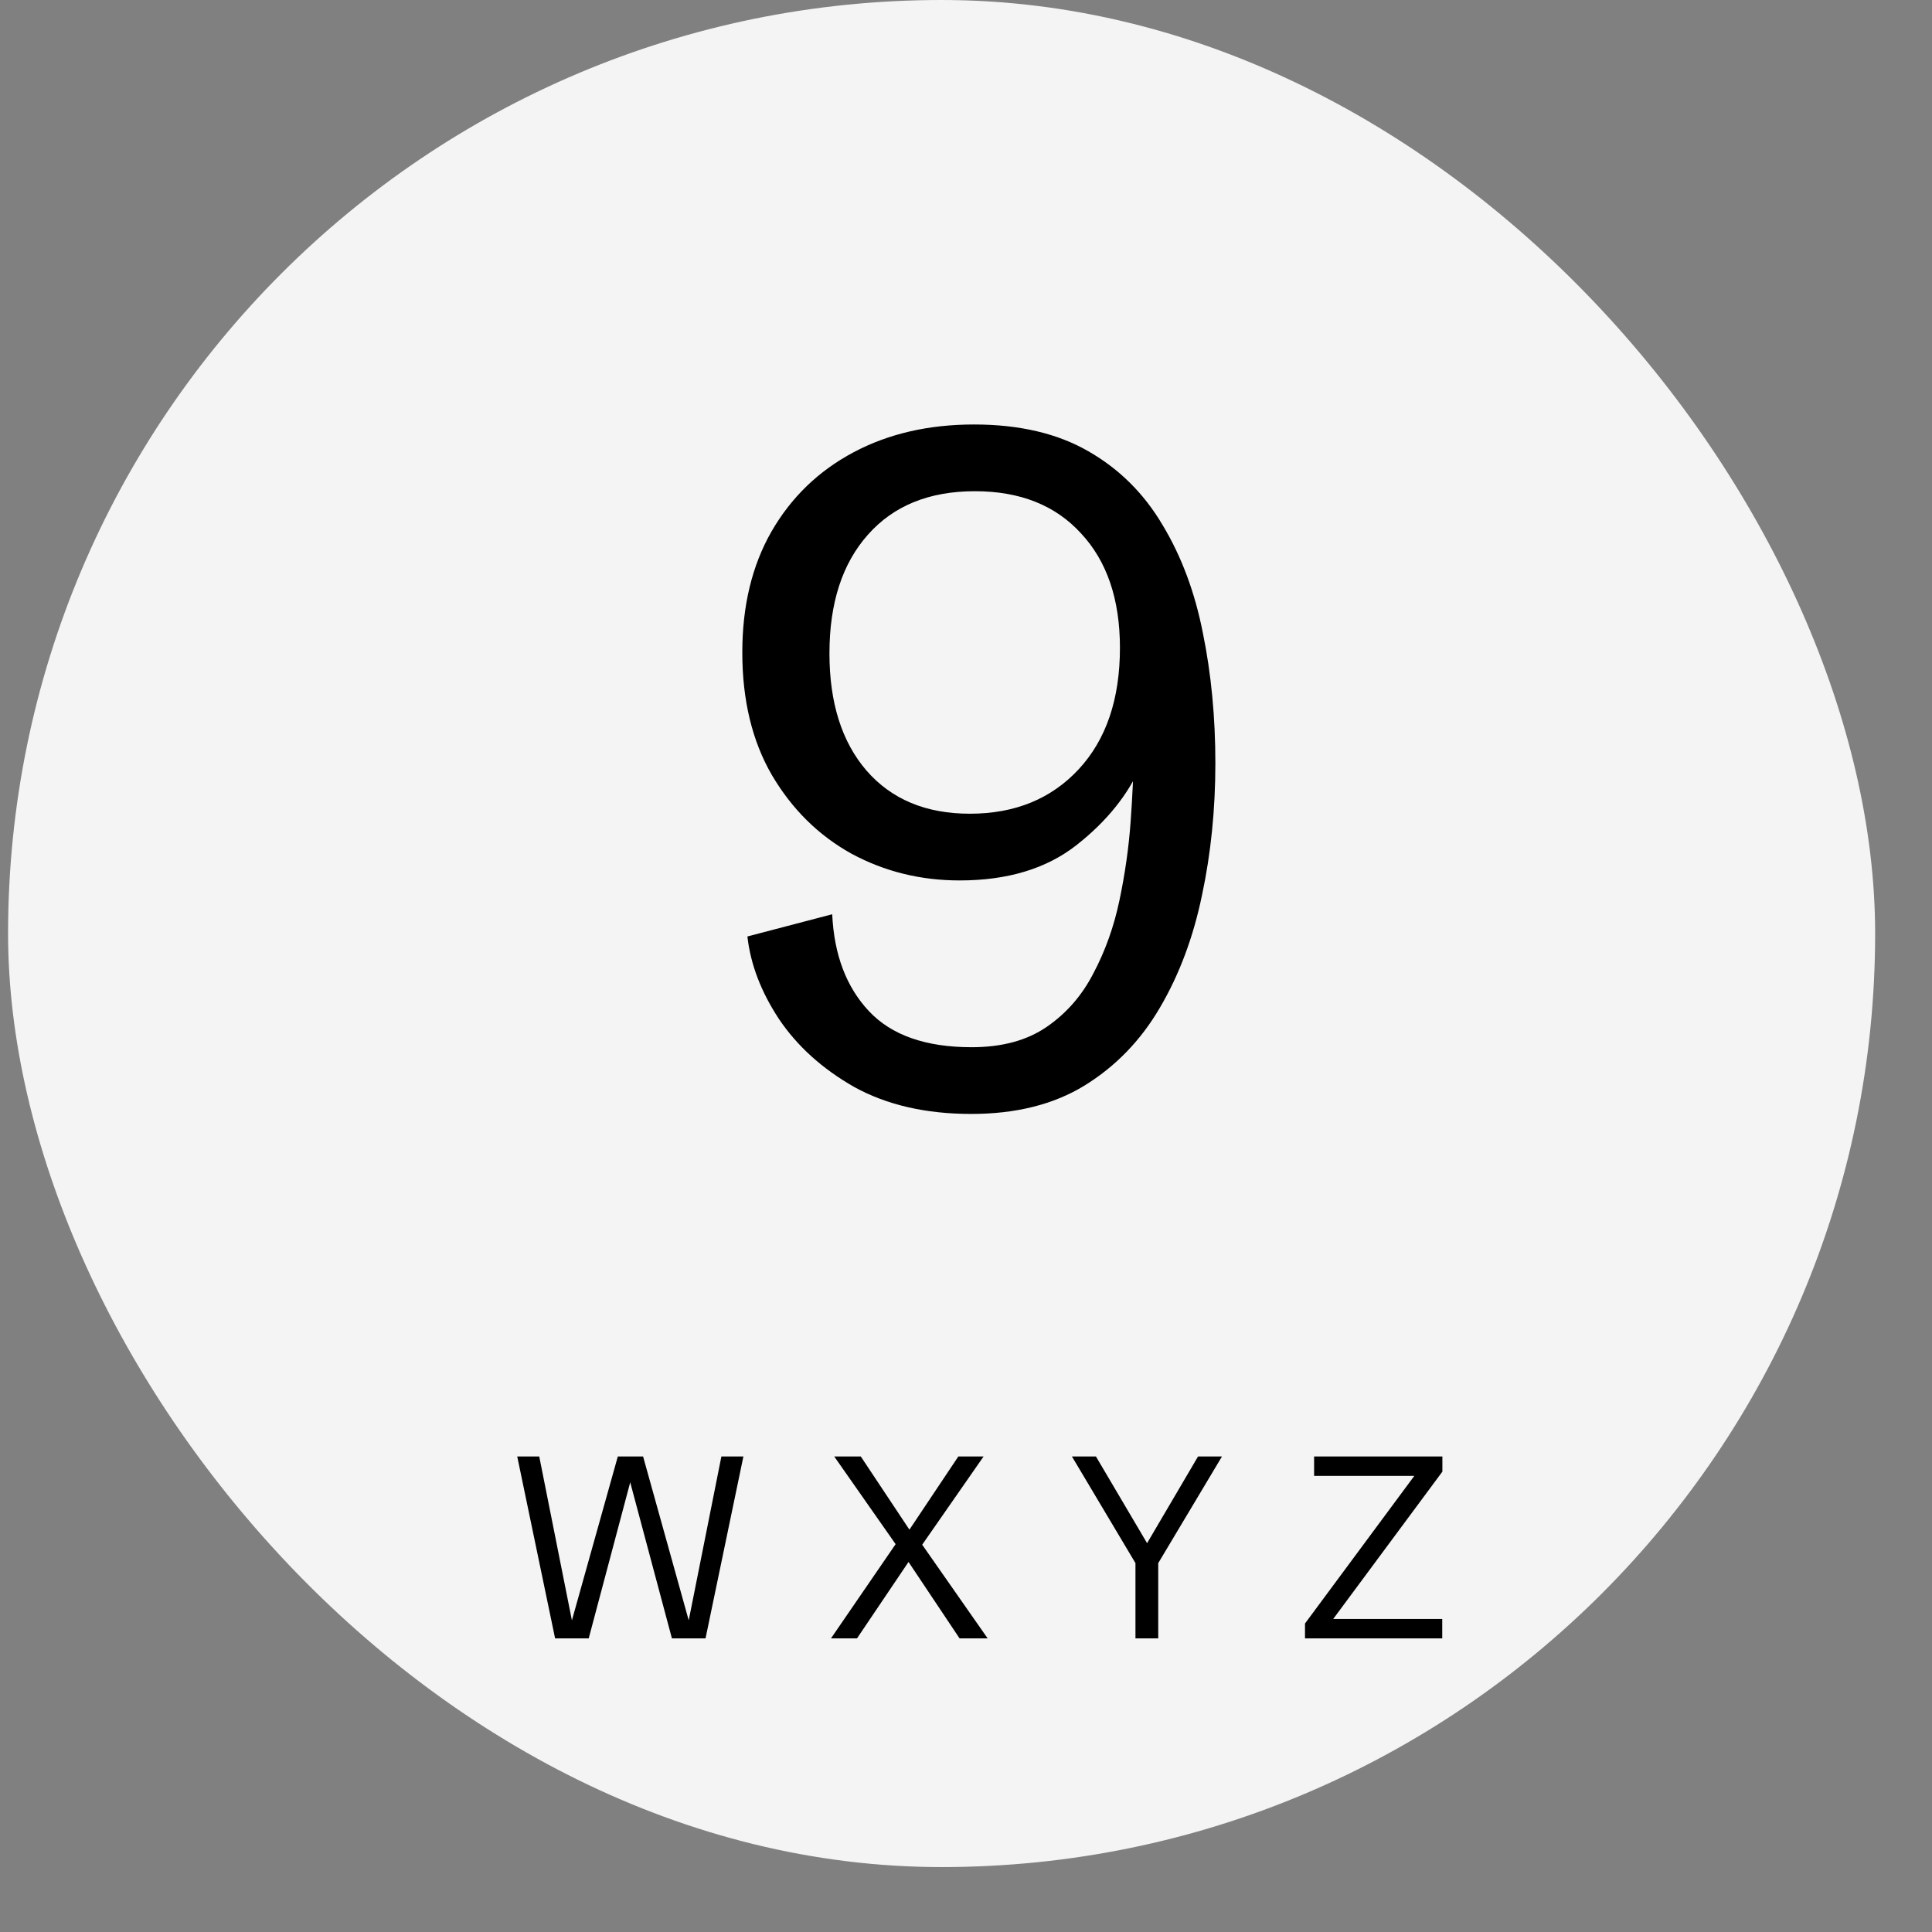
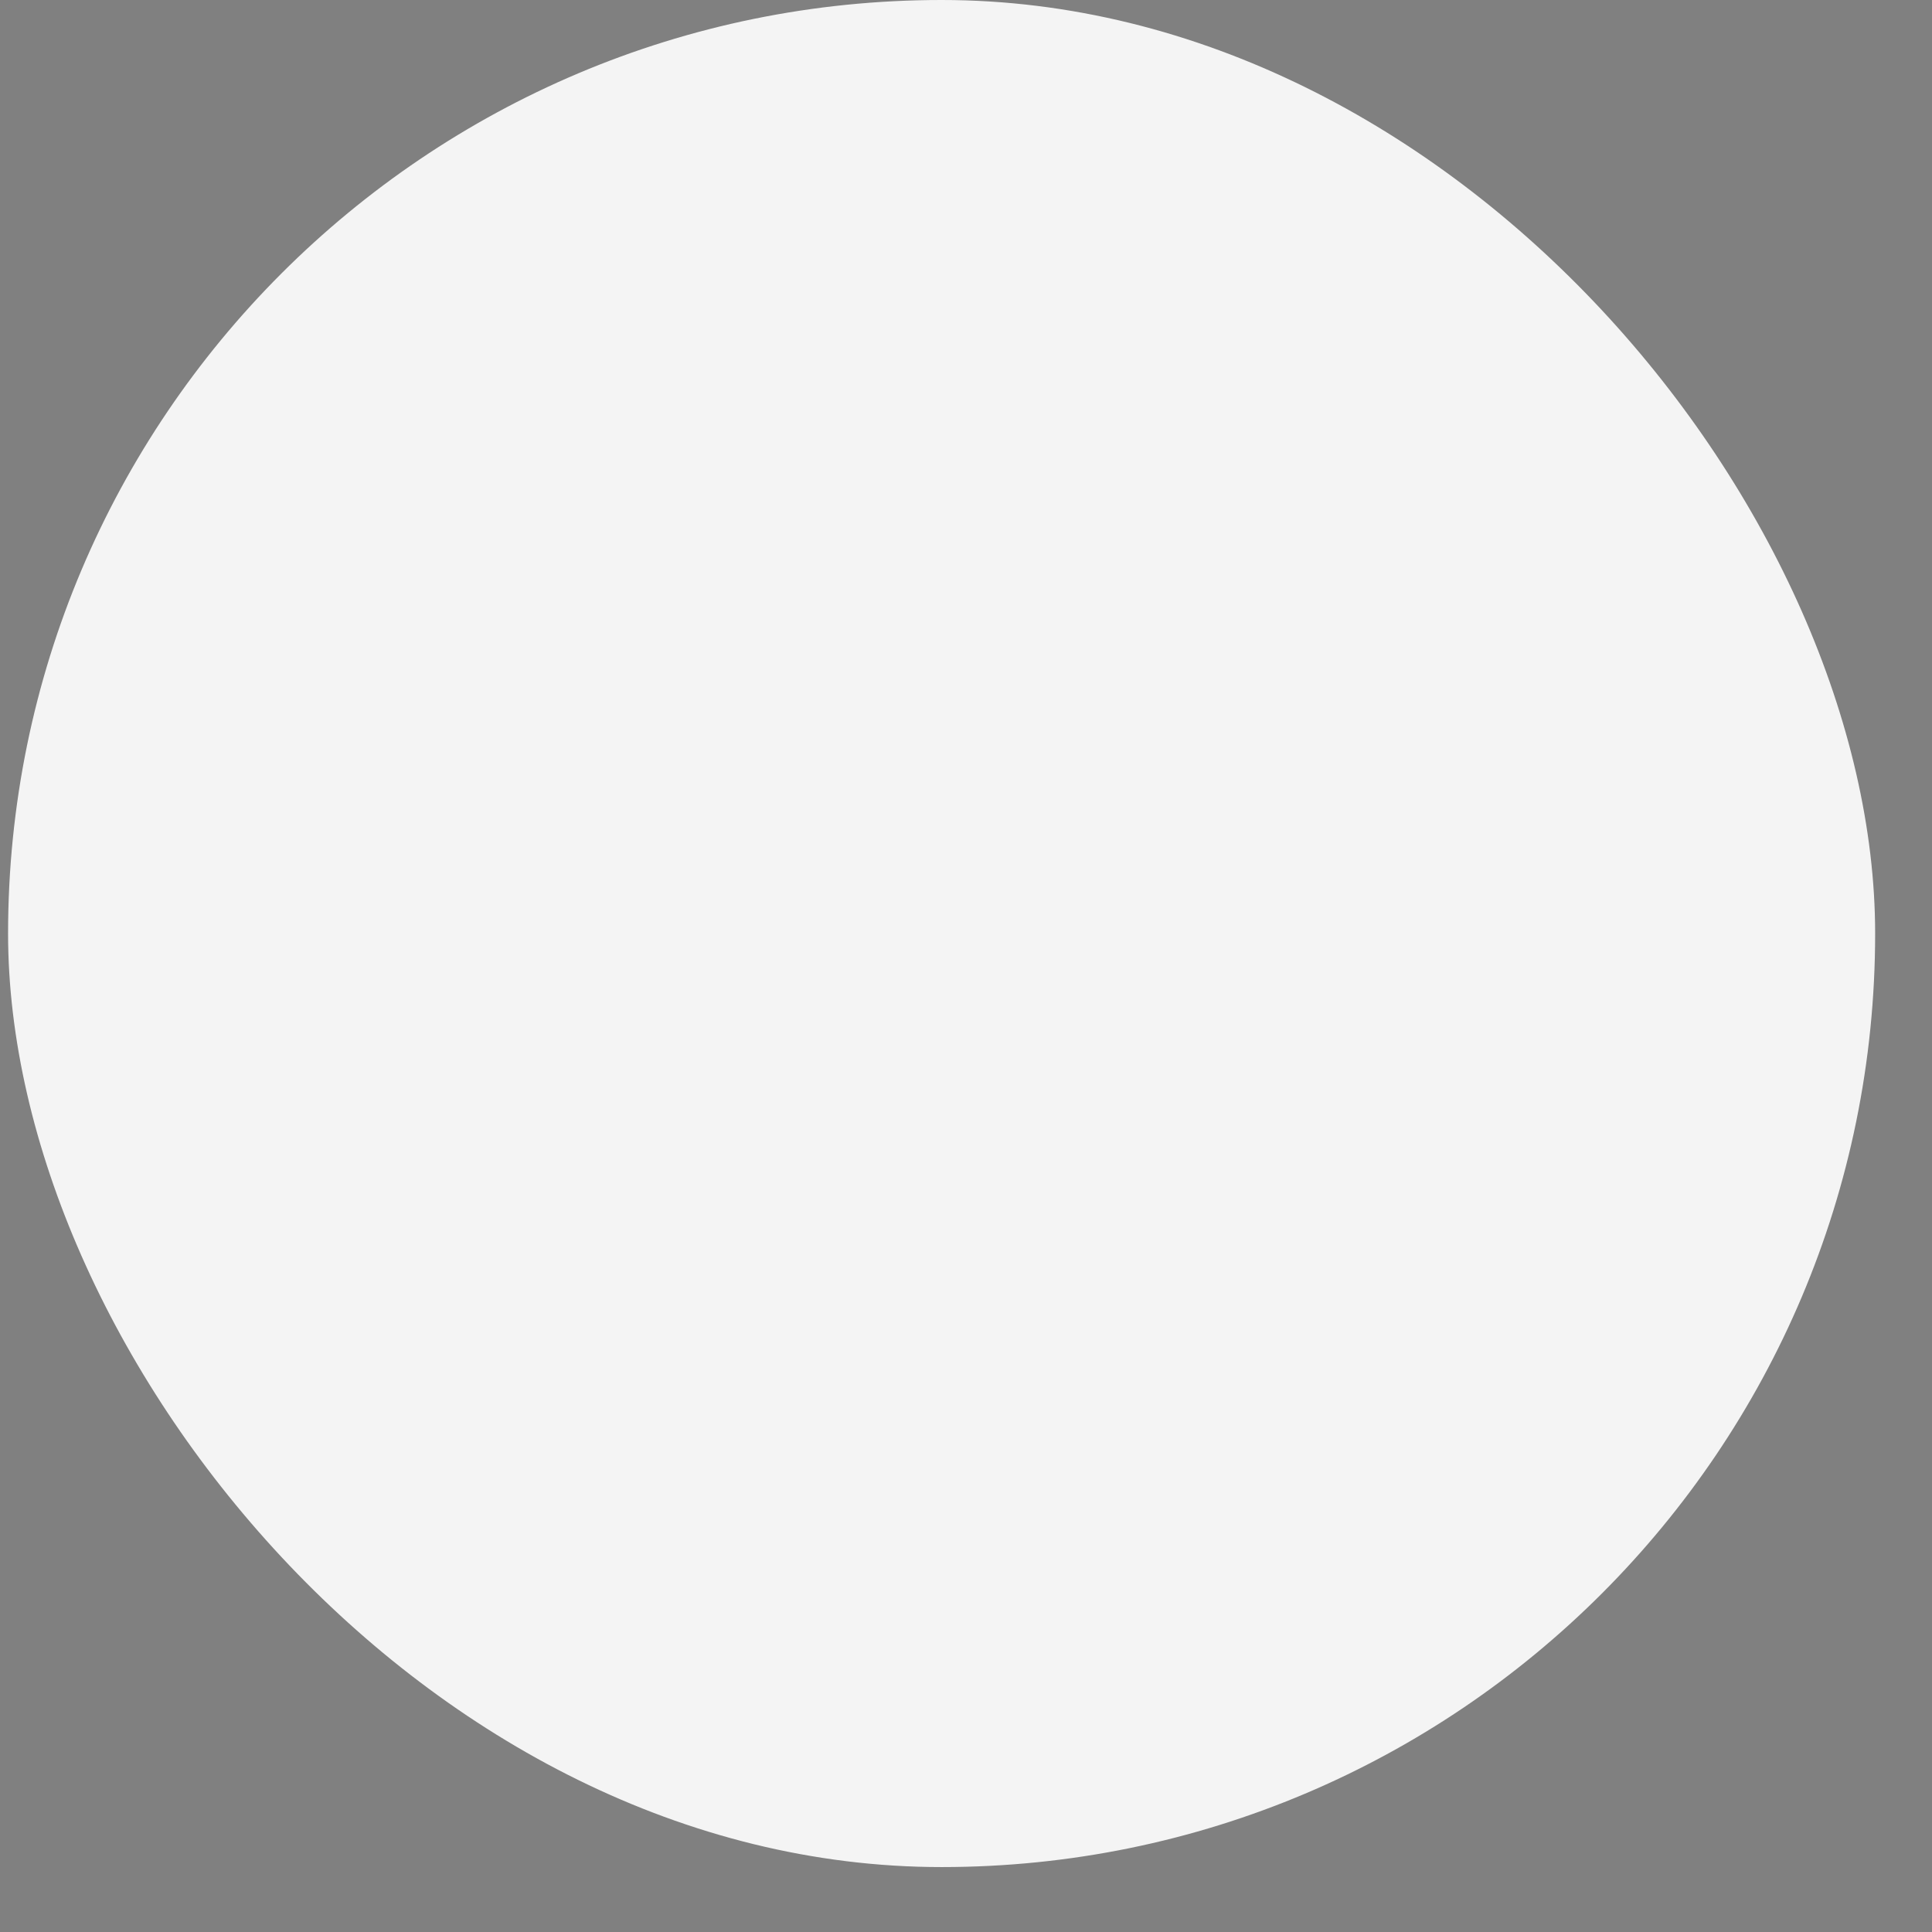
<svg xmlns="http://www.w3.org/2000/svg" width="28" height="28" viewBox="0 0 28 28" fill="none">
  <rect x="0" y="0" width="28" height="28" fill="#808080" stroke="none" />
  <rect x="0.117" width="27.059" height="27.059" rx="13.529" fill="#F4F4F4" />
-   <path d="M14.076 16.144C13.418 16.144 12.854 16.014 12.383 15.755C11.918 15.491 11.553 15.161 11.289 14.768C11.029 14.373 10.877 13.975 10.832 13.572L12.061 13.25C12.088 13.836 12.265 14.304 12.592 14.653C12.918 15.002 13.415 15.177 14.082 15.177C14.521 15.177 14.884 15.079 15.17 14.882C15.457 14.685 15.683 14.425 15.848 14.103C16.019 13.78 16.144 13.429 16.224 13.048C16.305 12.663 16.359 12.283 16.386 11.907C16.413 11.531 16.428 11.193 16.433 10.893L16.54 11.081C16.352 11.515 16.039 11.905 15.6 12.249C15.166 12.589 14.602 12.76 13.908 12.76C13.339 12.76 12.816 12.63 12.336 12.37C11.862 12.106 11.479 11.728 11.188 11.235C10.902 10.743 10.758 10.15 10.758 9.456C10.758 8.78 10.899 8.196 11.181 7.703C11.468 7.206 11.864 6.824 12.37 6.555C12.876 6.286 13.458 6.152 14.116 6.152C14.774 6.152 15.327 6.282 15.775 6.541C16.222 6.797 16.58 7.153 16.849 7.609C17.122 8.061 17.317 8.583 17.433 9.174C17.554 9.765 17.614 10.394 17.614 11.061C17.614 11.728 17.55 12.366 17.42 12.975C17.294 13.583 17.091 14.127 16.809 14.606C16.531 15.081 16.166 15.457 15.714 15.735C15.267 16.008 14.72 16.144 14.076 16.144ZM14.056 11.793C14.709 11.793 15.235 11.578 15.634 11.148C16.032 10.718 16.231 10.132 16.231 9.389C16.231 8.686 16.043 8.133 15.667 7.73C15.296 7.323 14.783 7.119 14.129 7.119C13.467 7.119 12.95 7.329 12.578 7.75C12.207 8.167 12.021 8.74 12.021 9.469C12.021 10.185 12.2 10.752 12.558 11.168C12.921 11.585 13.42 11.793 14.056 11.793Z" fill="black" />
-   <path d="M8.045 23.745L7.496 21.108H7.815L8.291 23.496H8.285L8.954 21.108H9.32L9.985 23.496H9.979L10.455 21.108H10.774L10.225 23.745H9.738L9.097 21.346H9.17L8.532 23.745H8.045ZM12.043 23.745L12.98 22.379L12.09 21.108H12.475L13.18 22.169L13.889 21.108H14.255L13.365 22.387L14.314 23.745H13.907L13.167 22.637L12.42 23.745H12.043ZM16.456 23.745V22.654L15.535 21.108H15.883L16.674 22.449H16.575L17.363 21.108H17.71L16.786 22.654V23.745H16.456ZM18.913 23.745V23.529L20.497 21.39H19.045V21.108H20.904V21.328L19.322 23.463H20.902V23.745H18.913Z" fill="black" />
</svg>